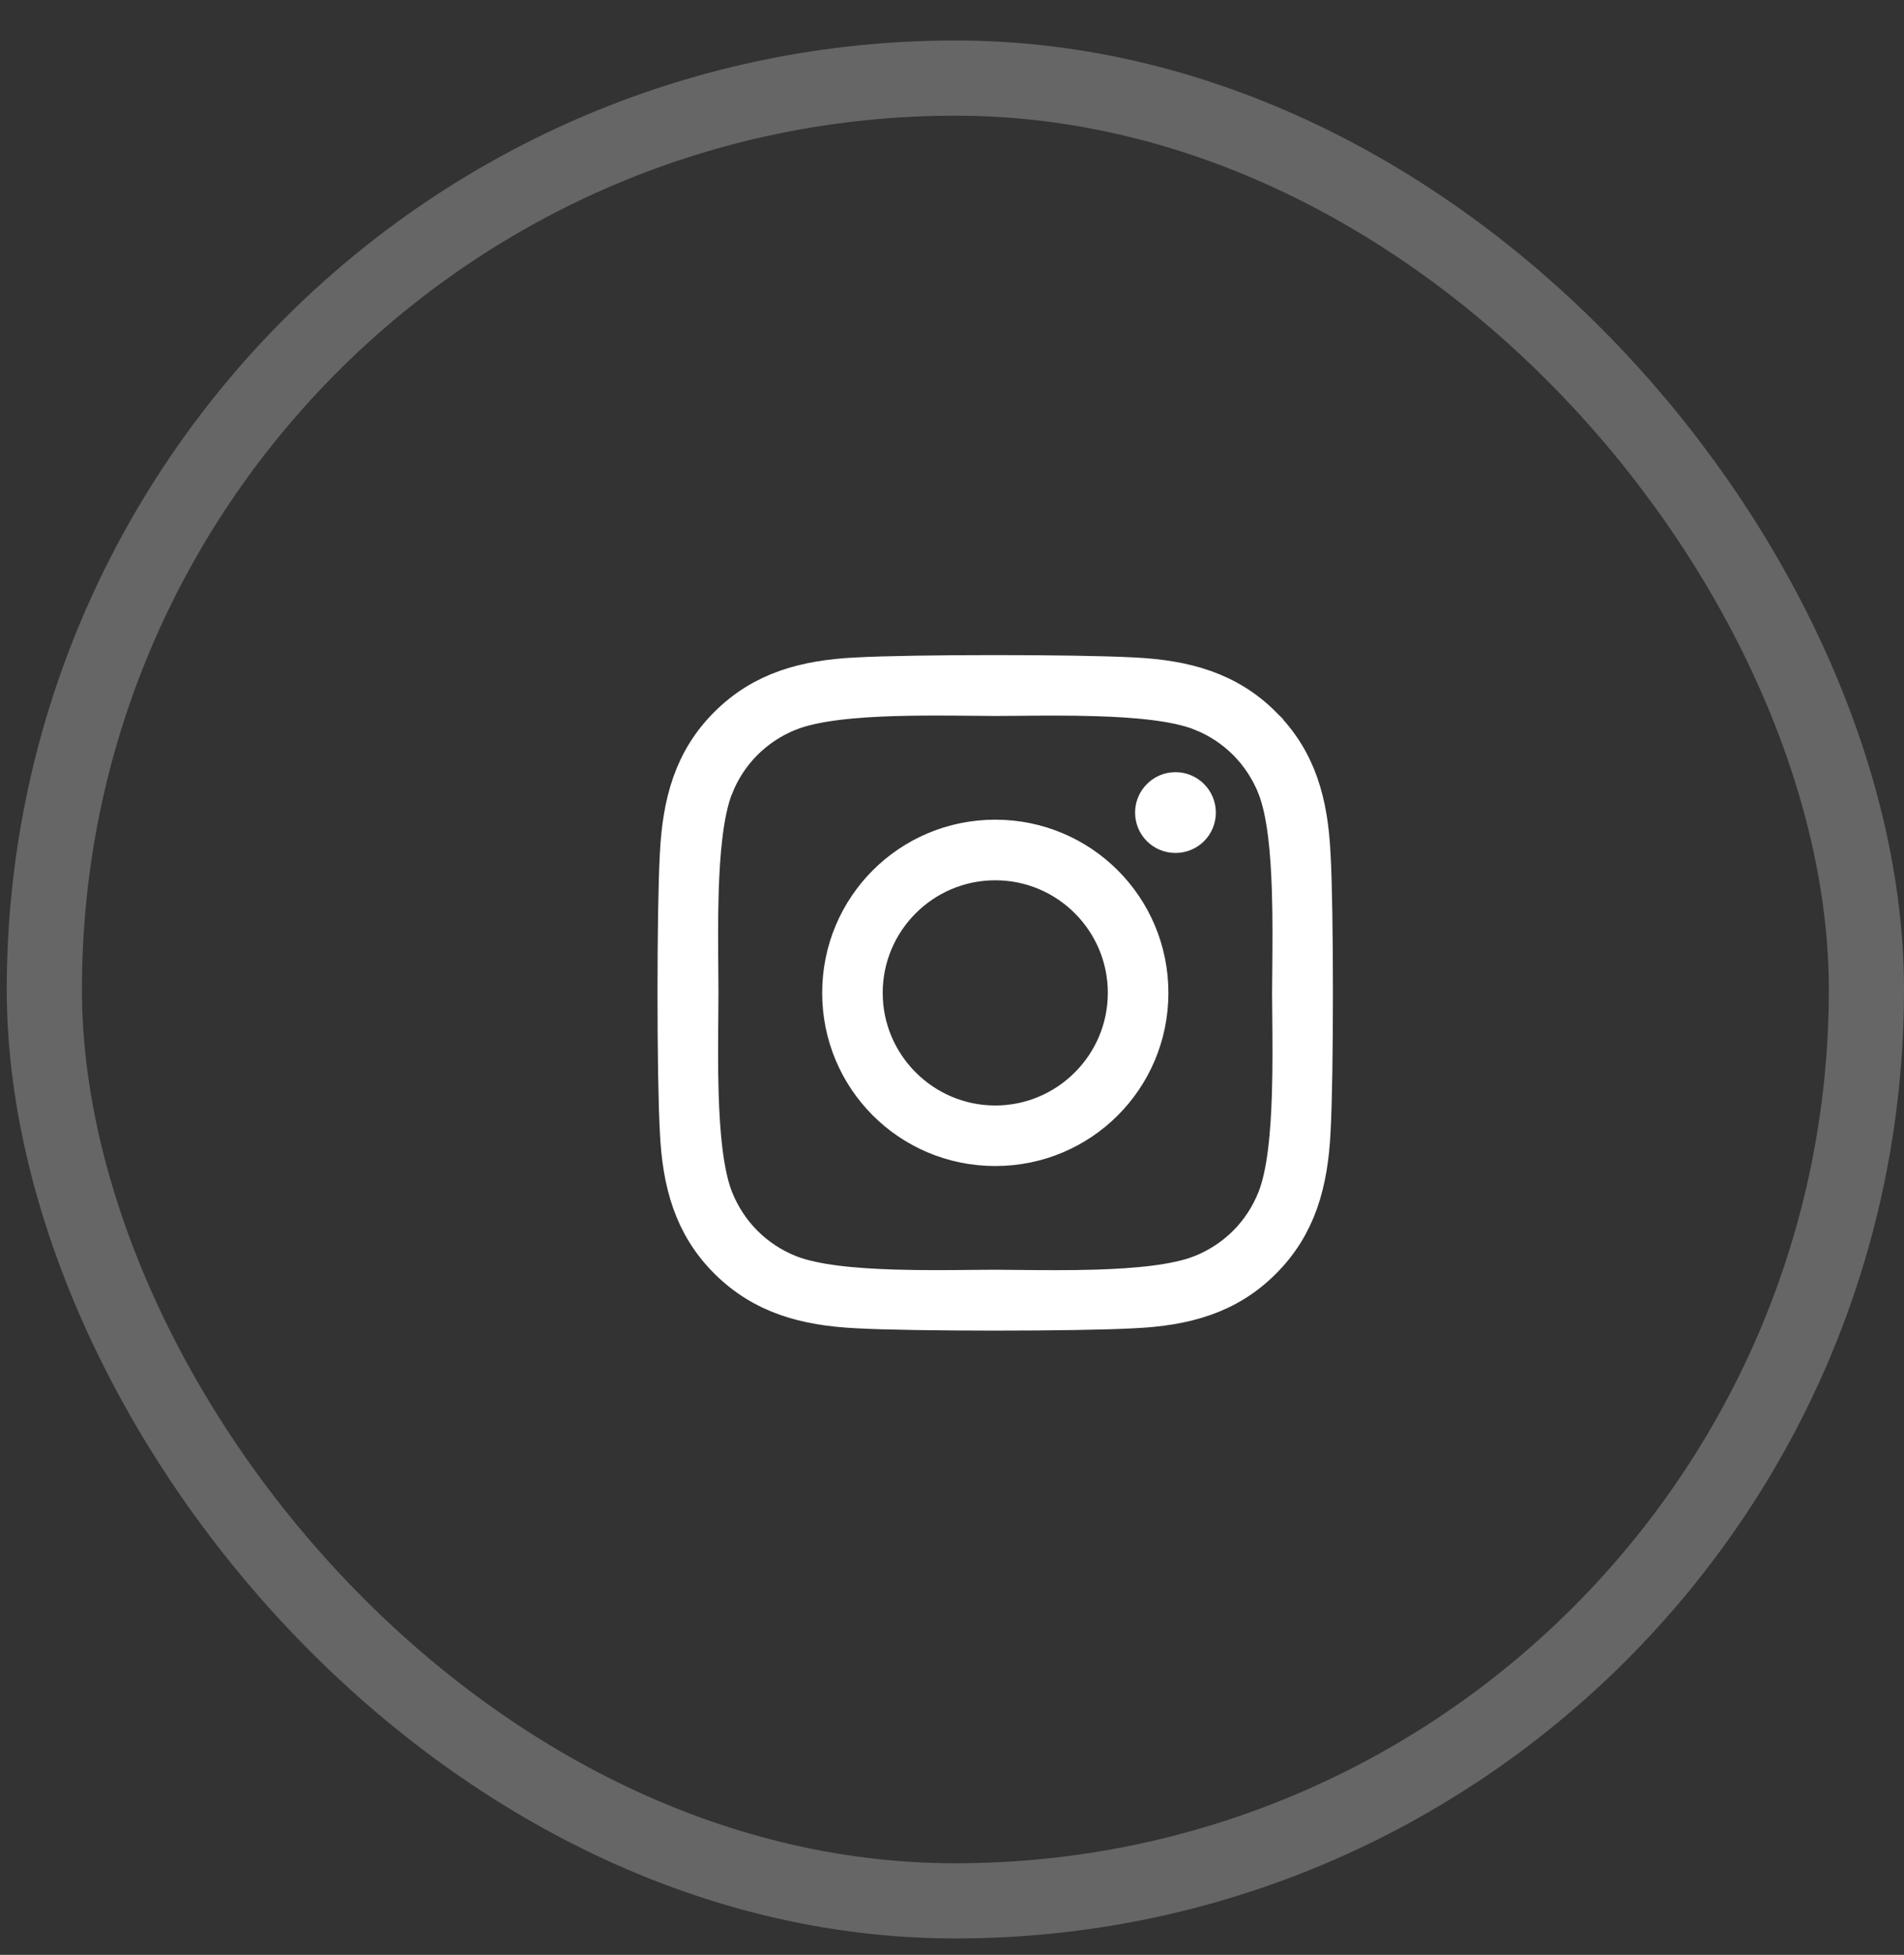
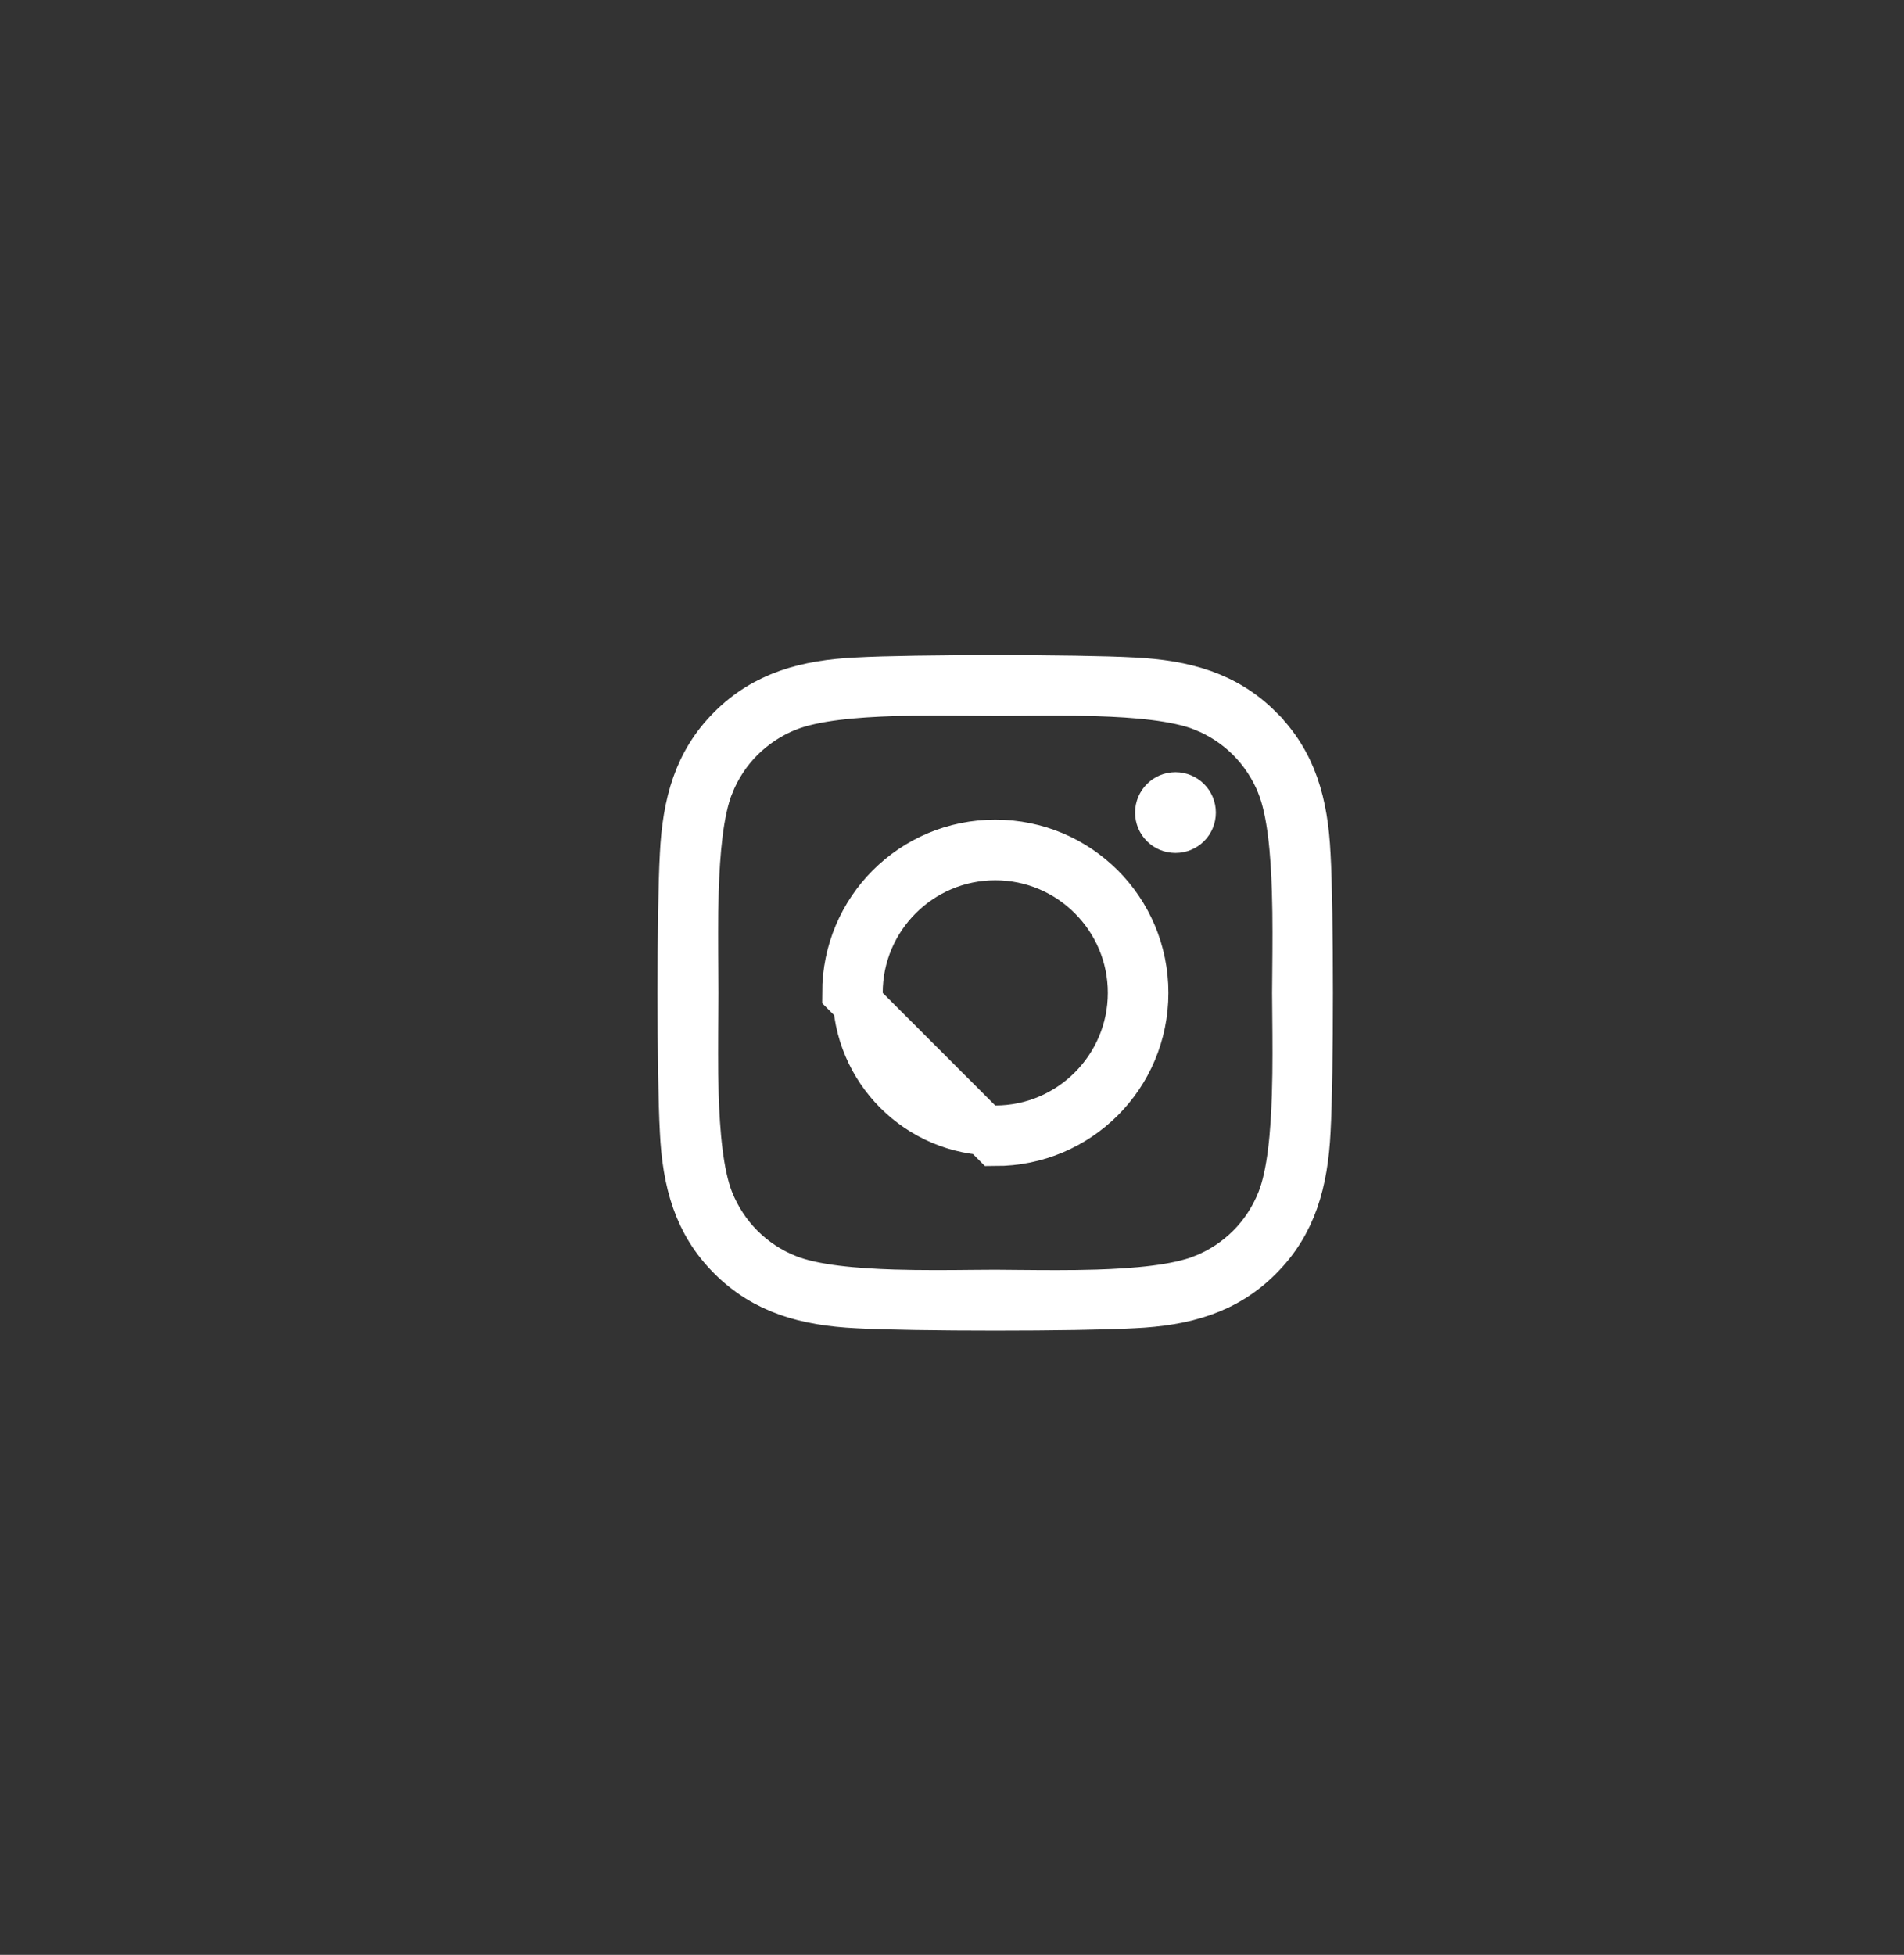
<svg xmlns="http://www.w3.org/2000/svg" width="38" height="39" viewBox="0 0 38 39" fill="none">
  <rect x="0" y="0" width="38" height="39" fill="#333333" stroke="none" />
-   <rect opacity="0.25" x="0.885" y="1.558" width="36.365" height="36.365" rx="18.182" stroke="white" stroke-width="1.5" />
-   <path d="M26.055 17.053L26.055 17.053L26.056 17.058C26.118 18.151 26.118 21.465 26.056 22.558L26.056 22.562C26.005 23.579 25.778 24.392 25.113 25.057L25.112 25.058C24.448 25.725 23.635 25.952 22.619 26L22.619 26L22.614 26C21.52 26.062 18.204 26.062 17.11 26L17.107 26C16.091 25.949 15.28 25.722 14.611 25.056C13.944 24.392 13.717 23.579 13.669 22.563L13.669 22.563L13.669 22.558C13.607 21.465 13.607 18.148 13.669 17.055L13.669 17.055L13.669 17.051C13.72 16.033 13.944 15.221 14.611 14.557C15.279 13.891 16.093 13.665 17.106 13.616L17.106 13.616L17.11 13.616C18.204 13.554 21.52 13.554 22.614 13.616L22.614 13.616L22.617 13.616C23.635 13.667 24.448 13.894 25.113 14.559L25.113 14.56C25.781 15.224 26.007 16.037 26.055 17.053ZM24.021 25.526L24.023 25.526C24.741 25.238 25.297 24.683 25.582 23.965C25.795 23.43 25.861 22.596 25.884 21.846C25.902 21.291 25.896 20.722 25.892 20.271C25.89 20.096 25.888 19.939 25.888 19.808C25.888 19.677 25.89 19.52 25.892 19.345C25.896 18.895 25.902 18.326 25.884 17.771C25.861 17.021 25.795 16.188 25.582 15.651L25.582 15.649C25.293 14.931 24.739 14.375 24.021 14.09L24.02 14.089C23.485 13.878 22.652 13.812 21.902 13.789C21.343 13.771 20.77 13.776 20.317 13.781C20.147 13.782 19.993 13.784 19.864 13.784C19.732 13.784 19.576 13.782 19.401 13.78C18.95 13.776 18.382 13.77 17.827 13.787C17.077 13.811 16.243 13.877 15.707 14.09L15.707 14.09L15.705 14.09C14.986 14.379 14.431 14.933 14.146 15.651L14.146 15.651L14.145 15.652C13.934 16.186 13.868 17.019 13.844 17.77C13.827 18.329 13.832 18.902 13.836 19.354C13.838 19.525 13.839 19.679 13.839 19.808C13.839 19.939 13.838 20.096 13.836 20.271C13.832 20.722 13.826 21.29 13.843 21.845C13.867 22.595 13.933 23.428 14.145 23.965L14.146 23.967C14.434 24.685 14.989 25.241 15.706 25.526L15.708 25.527C16.242 25.738 17.075 25.804 17.826 25.828C18.385 25.845 18.958 25.84 19.41 25.835C19.581 25.834 19.735 25.832 19.864 25.832C19.995 25.832 20.152 25.834 20.327 25.836C20.777 25.84 21.346 25.846 21.901 25.829C22.651 25.805 23.484 25.739 24.021 25.526ZM16.909 19.808C16.909 18.172 18.227 16.853 19.864 16.853C21.5 16.853 22.819 18.172 22.819 19.808C22.819 21.445 21.5 22.763 19.864 22.763C18.227 22.763 16.909 21.445 16.909 19.808ZM17.117 19.808C17.117 21.324 18.352 22.555 19.864 22.555C21.375 22.555 22.61 21.324 22.61 19.808C22.61 18.293 21.379 17.062 19.864 17.062C18.349 17.062 17.117 18.293 17.117 19.808ZM23.766 16.211C23.766 16.382 23.631 16.517 23.46 16.517C23.29 16.517 23.154 16.382 23.154 16.211C23.154 16.043 23.292 15.905 23.46 15.905C23.629 15.905 23.766 16.043 23.766 16.211Z" fill="white" stroke="white" />
+   <path d="M26.055 17.053L26.055 17.053L26.056 17.058C26.118 18.151 26.118 21.465 26.056 22.558L26.056 22.562C26.005 23.579 25.778 24.392 25.113 25.057L25.112 25.058C24.448 25.725 23.635 25.952 22.619 26L22.619 26L22.614 26C21.52 26.062 18.204 26.062 17.11 26L17.107 26C16.091 25.949 15.28 25.722 14.611 25.056C13.944 24.392 13.717 23.579 13.669 22.563L13.669 22.563L13.669 22.558C13.607 21.465 13.607 18.148 13.669 17.055L13.669 17.055L13.669 17.051C13.72 16.033 13.944 15.221 14.611 14.557C15.279 13.891 16.093 13.665 17.106 13.616L17.106 13.616L17.11 13.616C18.204 13.554 21.52 13.554 22.614 13.616L22.614 13.616L22.617 13.616C23.635 13.667 24.448 13.894 25.113 14.559L25.113 14.56C25.781 15.224 26.007 16.037 26.055 17.053ZM24.021 25.526L24.023 25.526C24.741 25.238 25.297 24.683 25.582 23.965C25.795 23.43 25.861 22.596 25.884 21.846C25.902 21.291 25.896 20.722 25.892 20.271C25.89 20.096 25.888 19.939 25.888 19.808C25.888 19.677 25.89 19.52 25.892 19.345C25.896 18.895 25.902 18.326 25.884 17.771C25.861 17.021 25.795 16.188 25.582 15.651L25.582 15.649C25.293 14.931 24.739 14.375 24.021 14.09L24.02 14.089C23.485 13.878 22.652 13.812 21.902 13.789C21.343 13.771 20.77 13.776 20.317 13.781C20.147 13.782 19.993 13.784 19.864 13.784C19.732 13.784 19.576 13.782 19.401 13.78C18.95 13.776 18.382 13.77 17.827 13.787C17.077 13.811 16.243 13.877 15.707 14.09L15.707 14.09L15.705 14.09C14.986 14.379 14.431 14.933 14.146 15.651L14.146 15.651L14.145 15.652C13.934 16.186 13.868 17.019 13.844 17.77C13.827 18.329 13.832 18.902 13.836 19.354C13.838 19.525 13.839 19.679 13.839 19.808C13.839 19.939 13.838 20.096 13.836 20.271C13.832 20.722 13.826 21.29 13.843 21.845C13.867 22.595 13.933 23.428 14.145 23.965L14.146 23.967C14.434 24.685 14.989 25.241 15.706 25.526L15.708 25.527C16.242 25.738 17.075 25.804 17.826 25.828C18.385 25.845 18.958 25.84 19.41 25.835C19.581 25.834 19.735 25.832 19.864 25.832C19.995 25.832 20.152 25.834 20.327 25.836C20.777 25.84 21.346 25.846 21.901 25.829C22.651 25.805 23.484 25.739 24.021 25.526ZM16.909 19.808C16.909 18.172 18.227 16.853 19.864 16.853C21.5 16.853 22.819 18.172 22.819 19.808C22.819 21.445 21.5 22.763 19.864 22.763ZM17.117 19.808C17.117 21.324 18.352 22.555 19.864 22.555C21.375 22.555 22.61 21.324 22.61 19.808C22.61 18.293 21.379 17.062 19.864 17.062C18.349 17.062 17.117 18.293 17.117 19.808ZM23.766 16.211C23.766 16.382 23.631 16.517 23.46 16.517C23.29 16.517 23.154 16.382 23.154 16.211C23.154 16.043 23.292 15.905 23.46 15.905C23.629 15.905 23.766 16.043 23.766 16.211Z" fill="white" stroke="white" />
</svg>